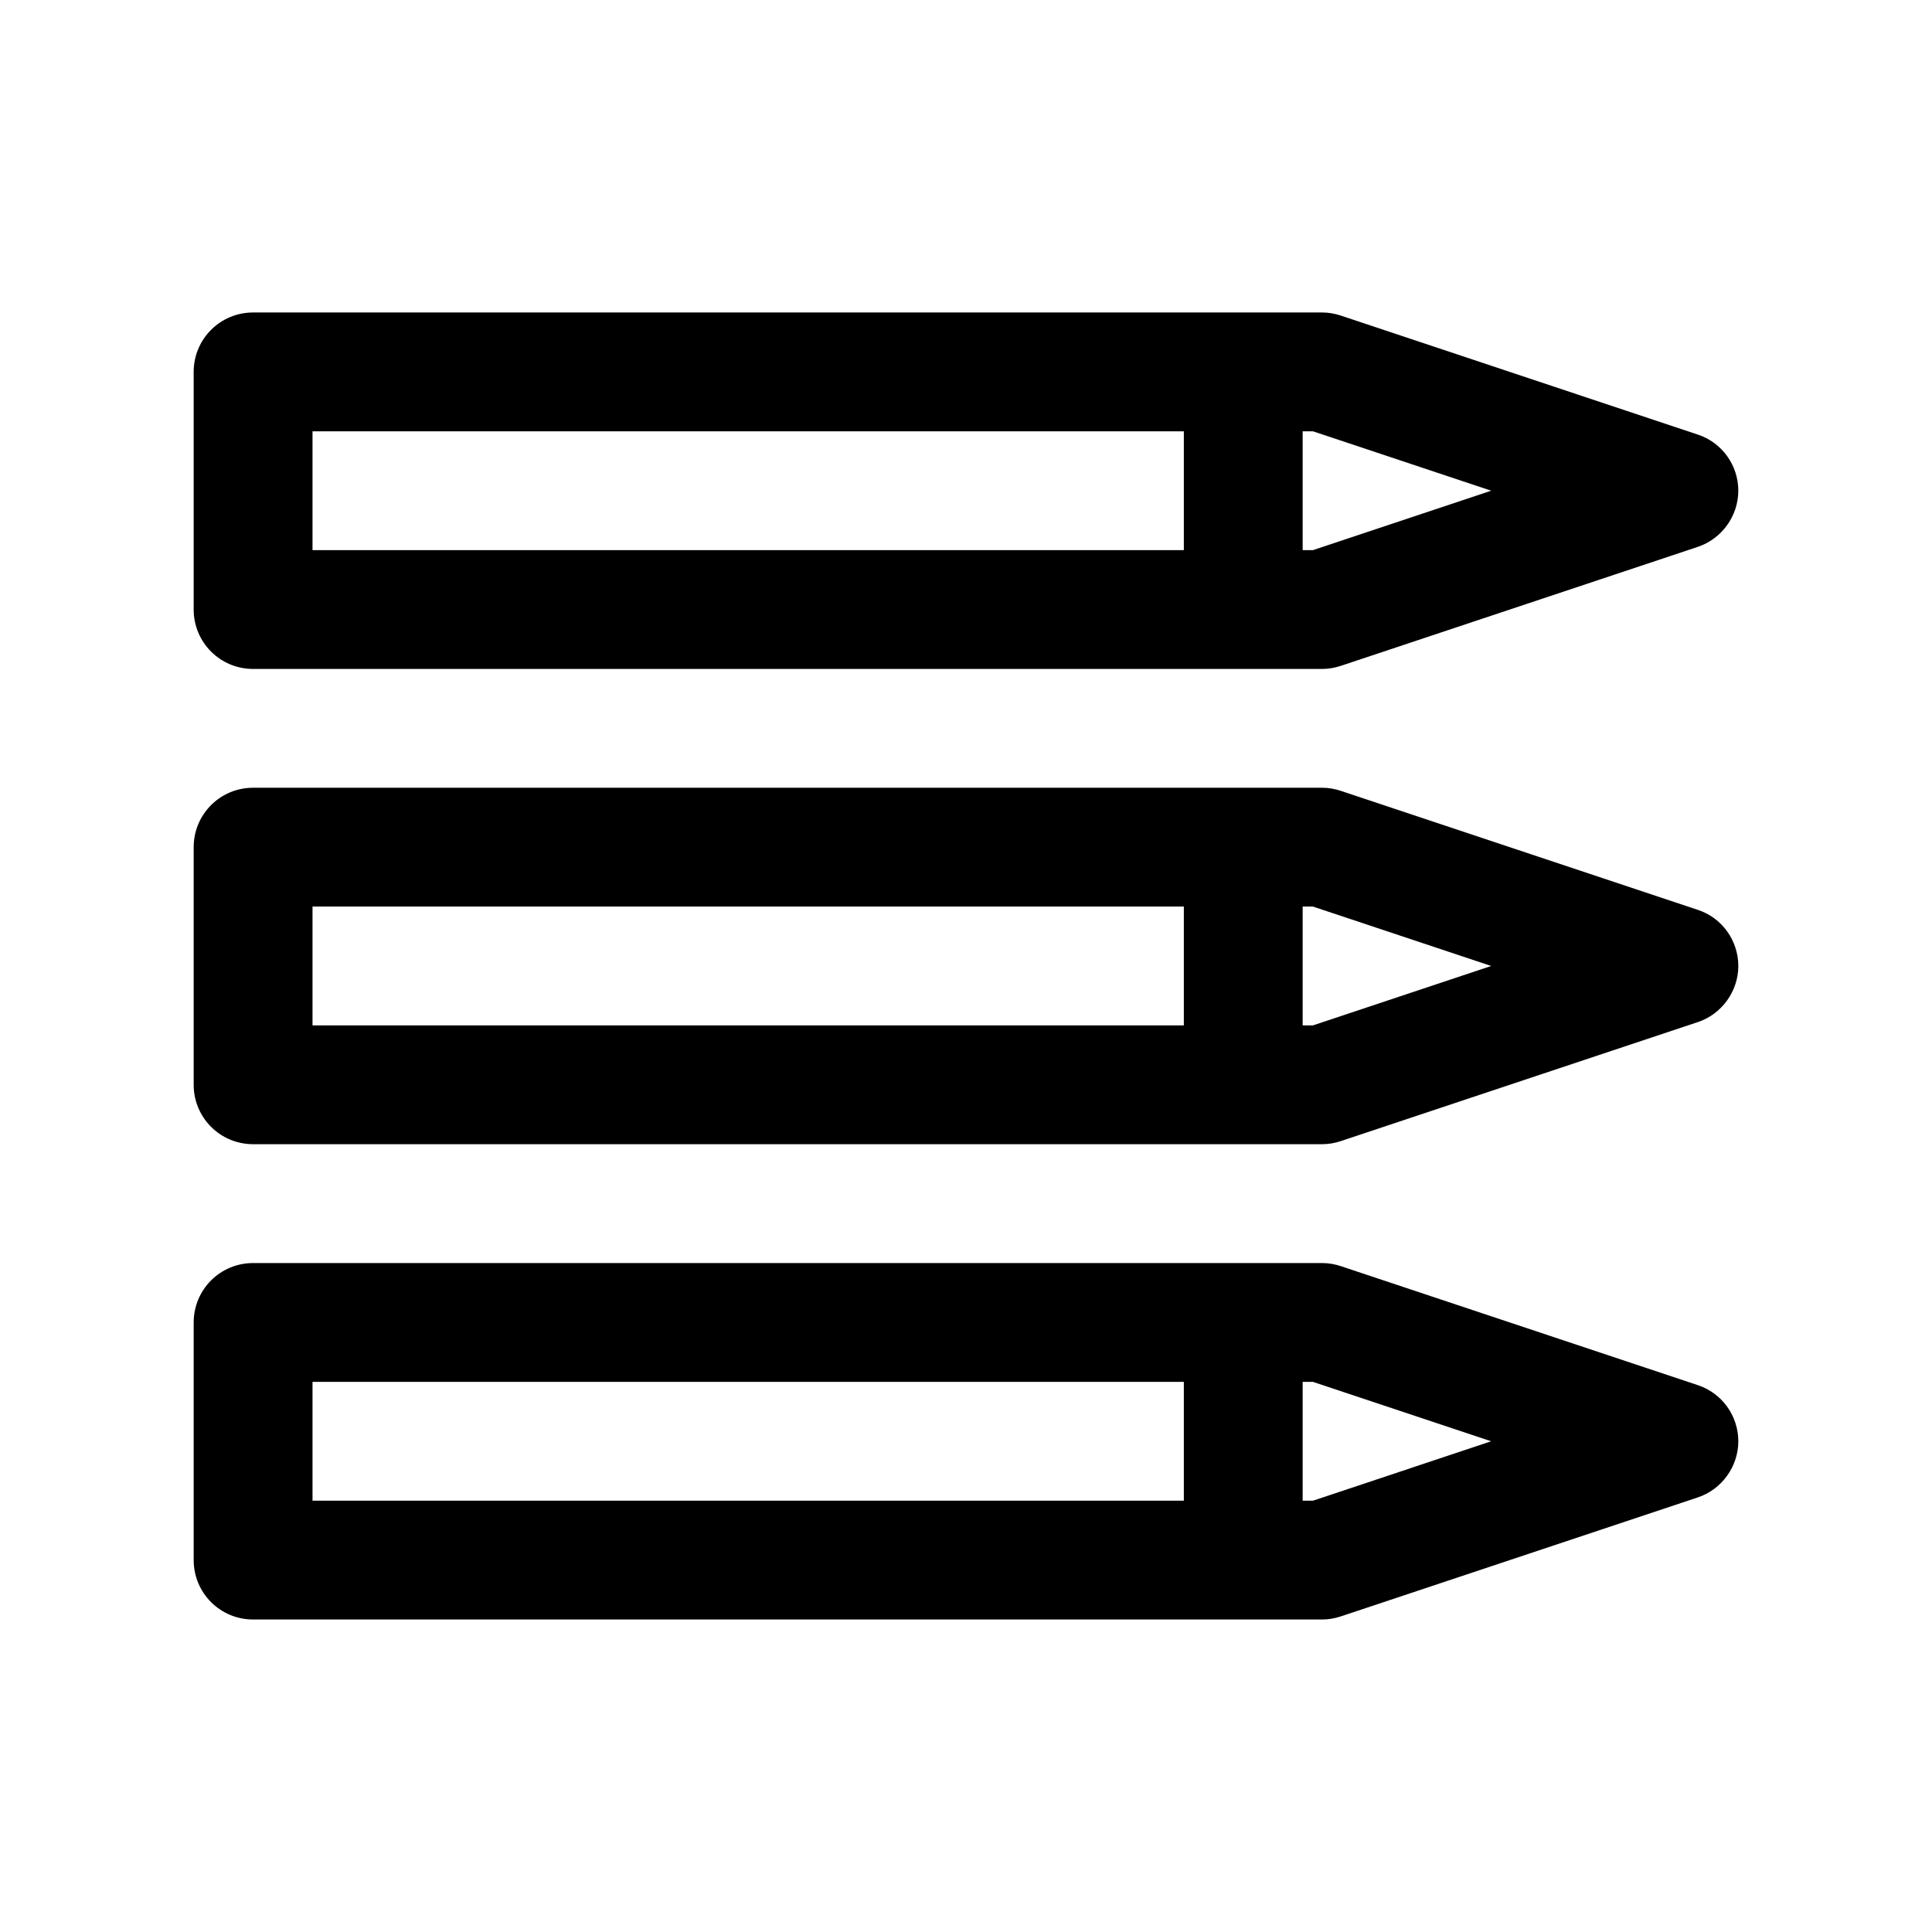
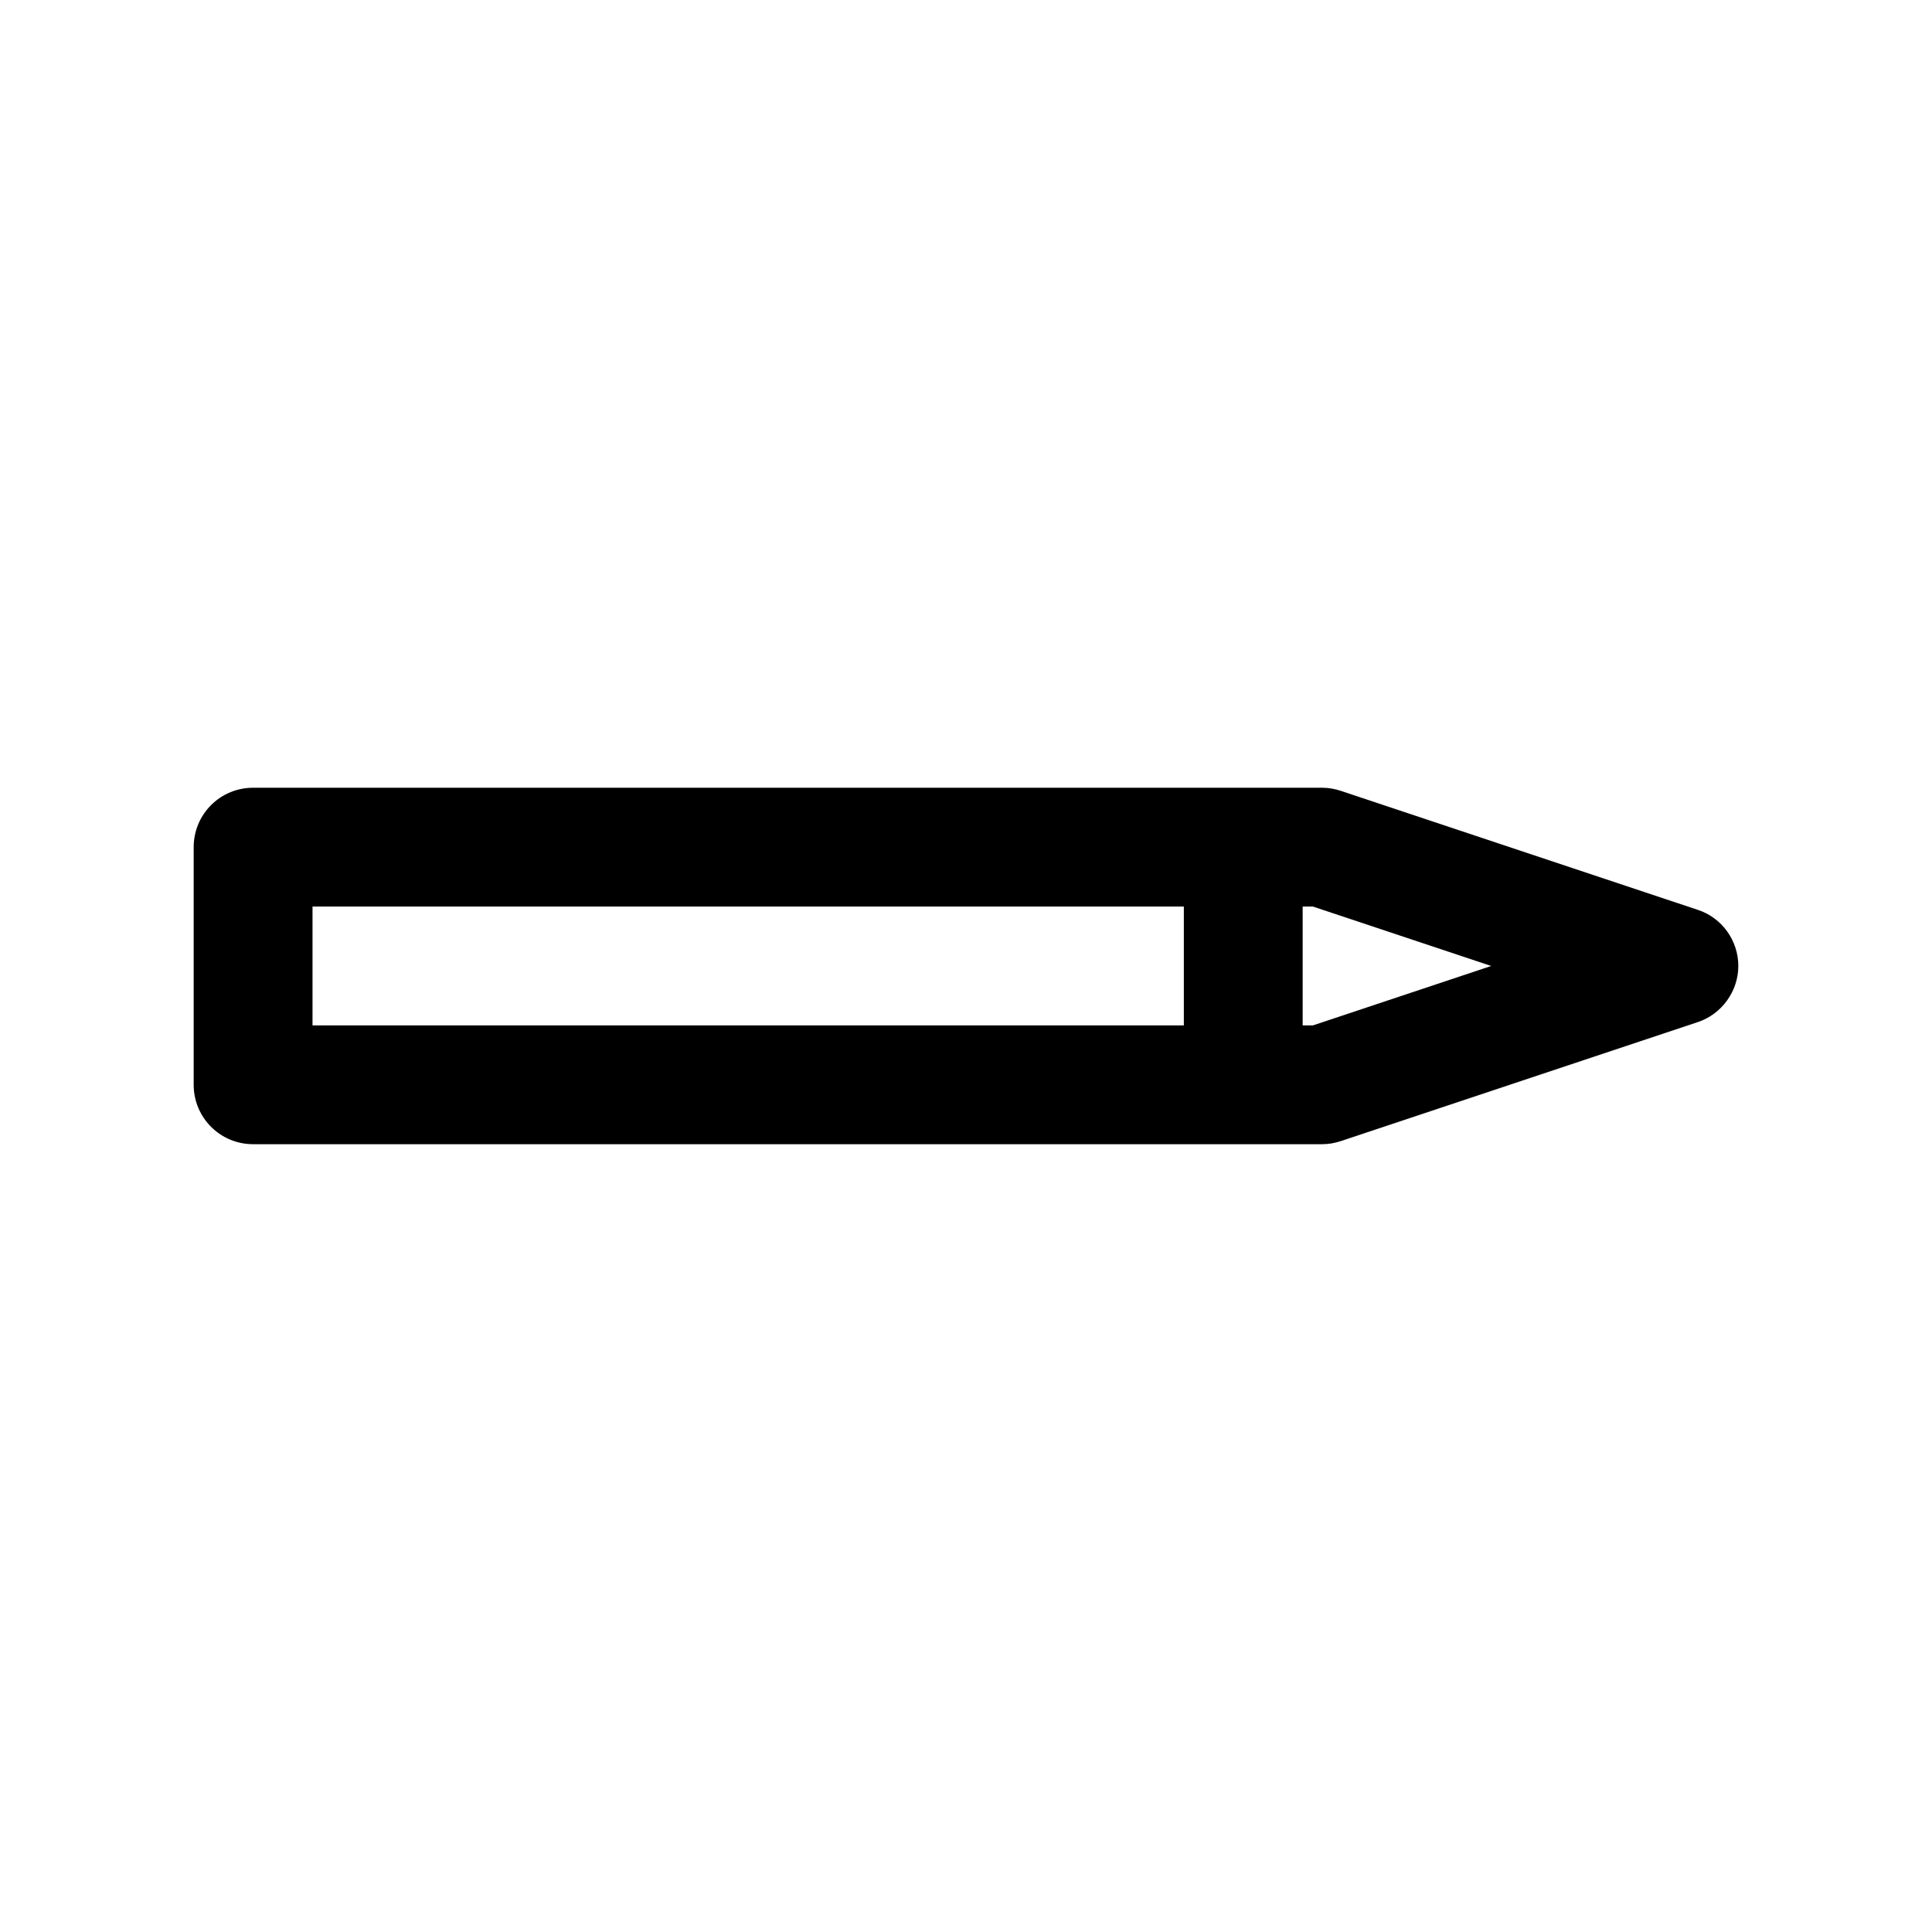
<svg xmlns="http://www.w3.org/2000/svg" fill="#000000" width="800px" height="800px" version="1.1" viewBox="144 144 512 512">
  <g>
-     <path d="m593.86 259.14-94.465-31.488c-1.574-0.523-3.254-0.84-4.934-0.84h-283.39c-8.711 0-15.746 7.035-15.746 15.746v62.977c0 8.711 7.031 15.742 15.742 15.742h283.39c1.68 0 3.359-0.316 4.934-0.84l94.465-31.488c6.402-2.098 10.812-8.188 10.812-14.906 0-6.715-4.305-12.801-10.812-14.902zm-136.13 30.648h-230.91v-31.488h230.91zm34.219 0h-2.731v-31.488h2.731l47.23 15.742z" />
    <path d="m593.86 385.09-94.465-31.488c-1.574-0.523-3.254-0.84-4.934-0.84h-283.39c-8.711 0-15.742 7.031-15.742 15.742v62.977c0 8.711 7.031 15.742 15.742 15.742h283.39c1.68 0 3.359-0.316 4.934-0.84l94.465-31.488c6.402-2.098 10.812-8.188 10.812-14.906-0.004-6.711-4.309-12.801-10.816-14.898zm-136.13 30.648h-230.91v-31.488h230.91zm34.219 0h-2.731v-31.488h2.731l47.23 15.742z" />
-     <path d="m593.86 511.05-94.465-31.488c-1.574-0.523-3.254-0.84-4.934-0.84h-283.39c-8.711 0-15.742 7.031-15.742 15.742v62.977c0 8.711 7.031 15.742 15.742 15.742h283.39c1.68 0 3.359-0.316 4.934-0.84l94.465-31.488c6.402-2.098 10.812-8.188 10.812-14.906-0.004-6.711-4.309-12.801-10.816-14.898zm-136.13 30.648h-230.91v-31.488h230.91zm34.219 0h-2.731v-31.488h2.731l47.23 15.742z" />
  </g>
</svg>